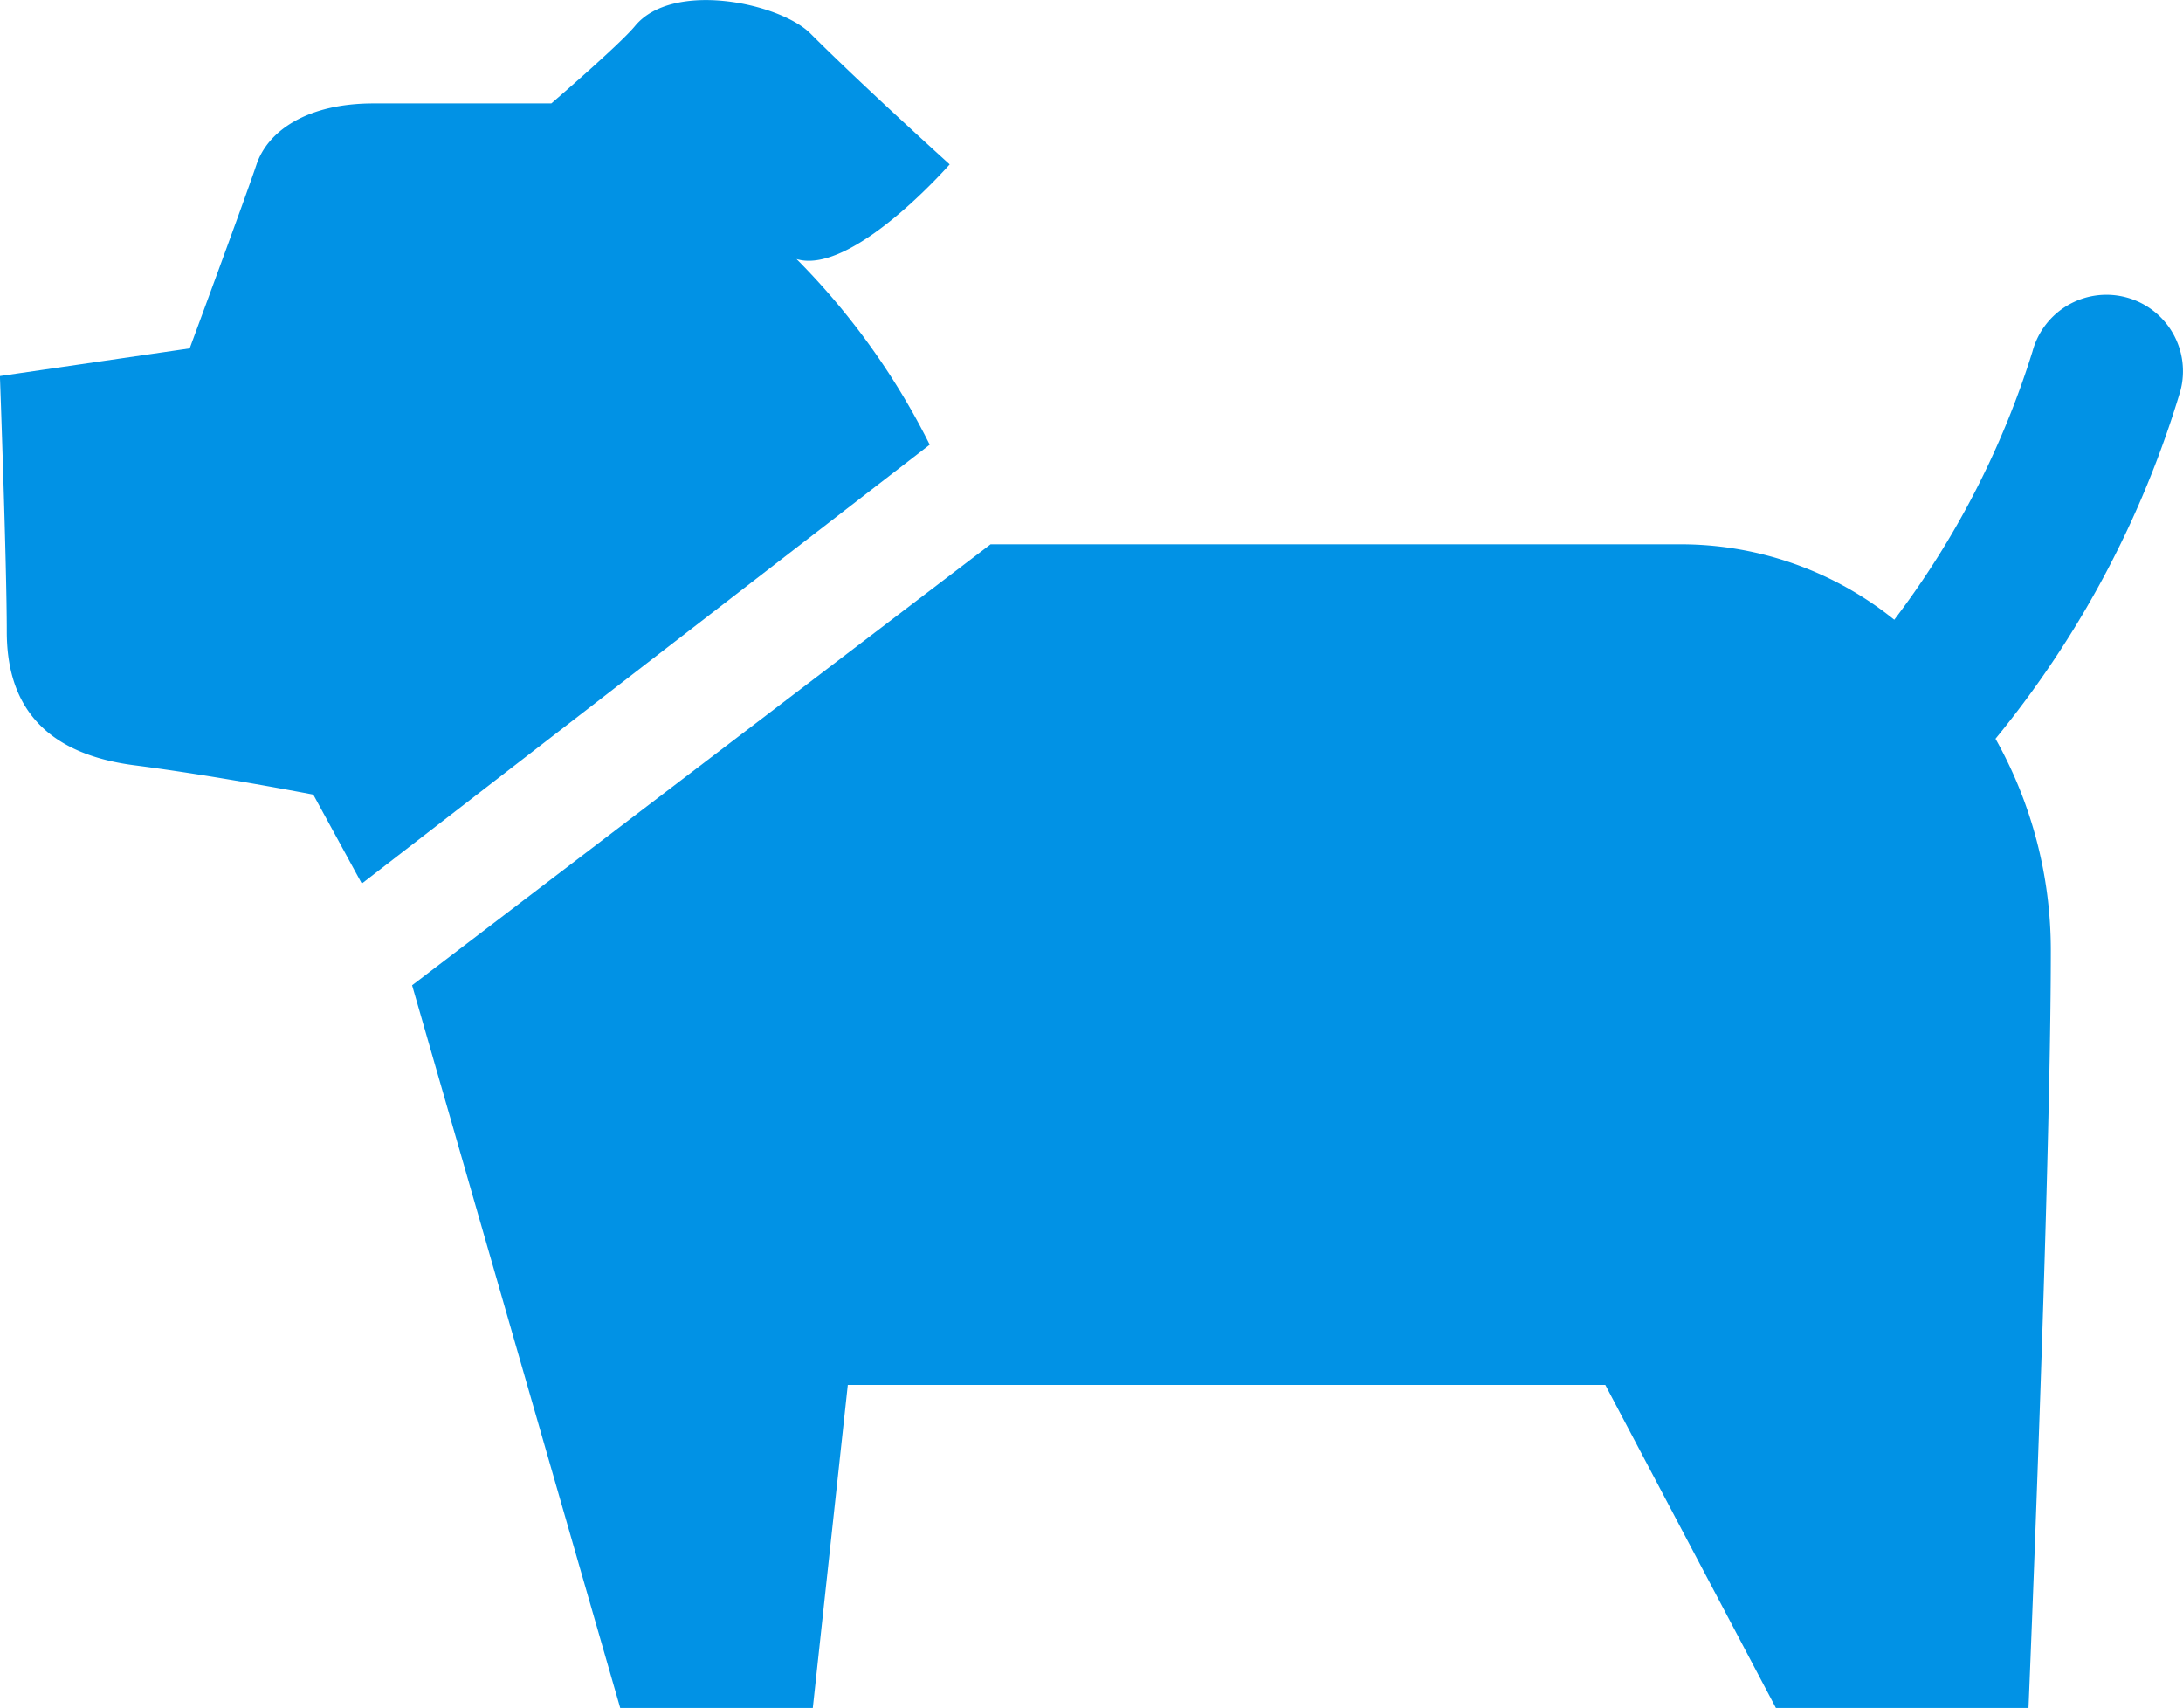
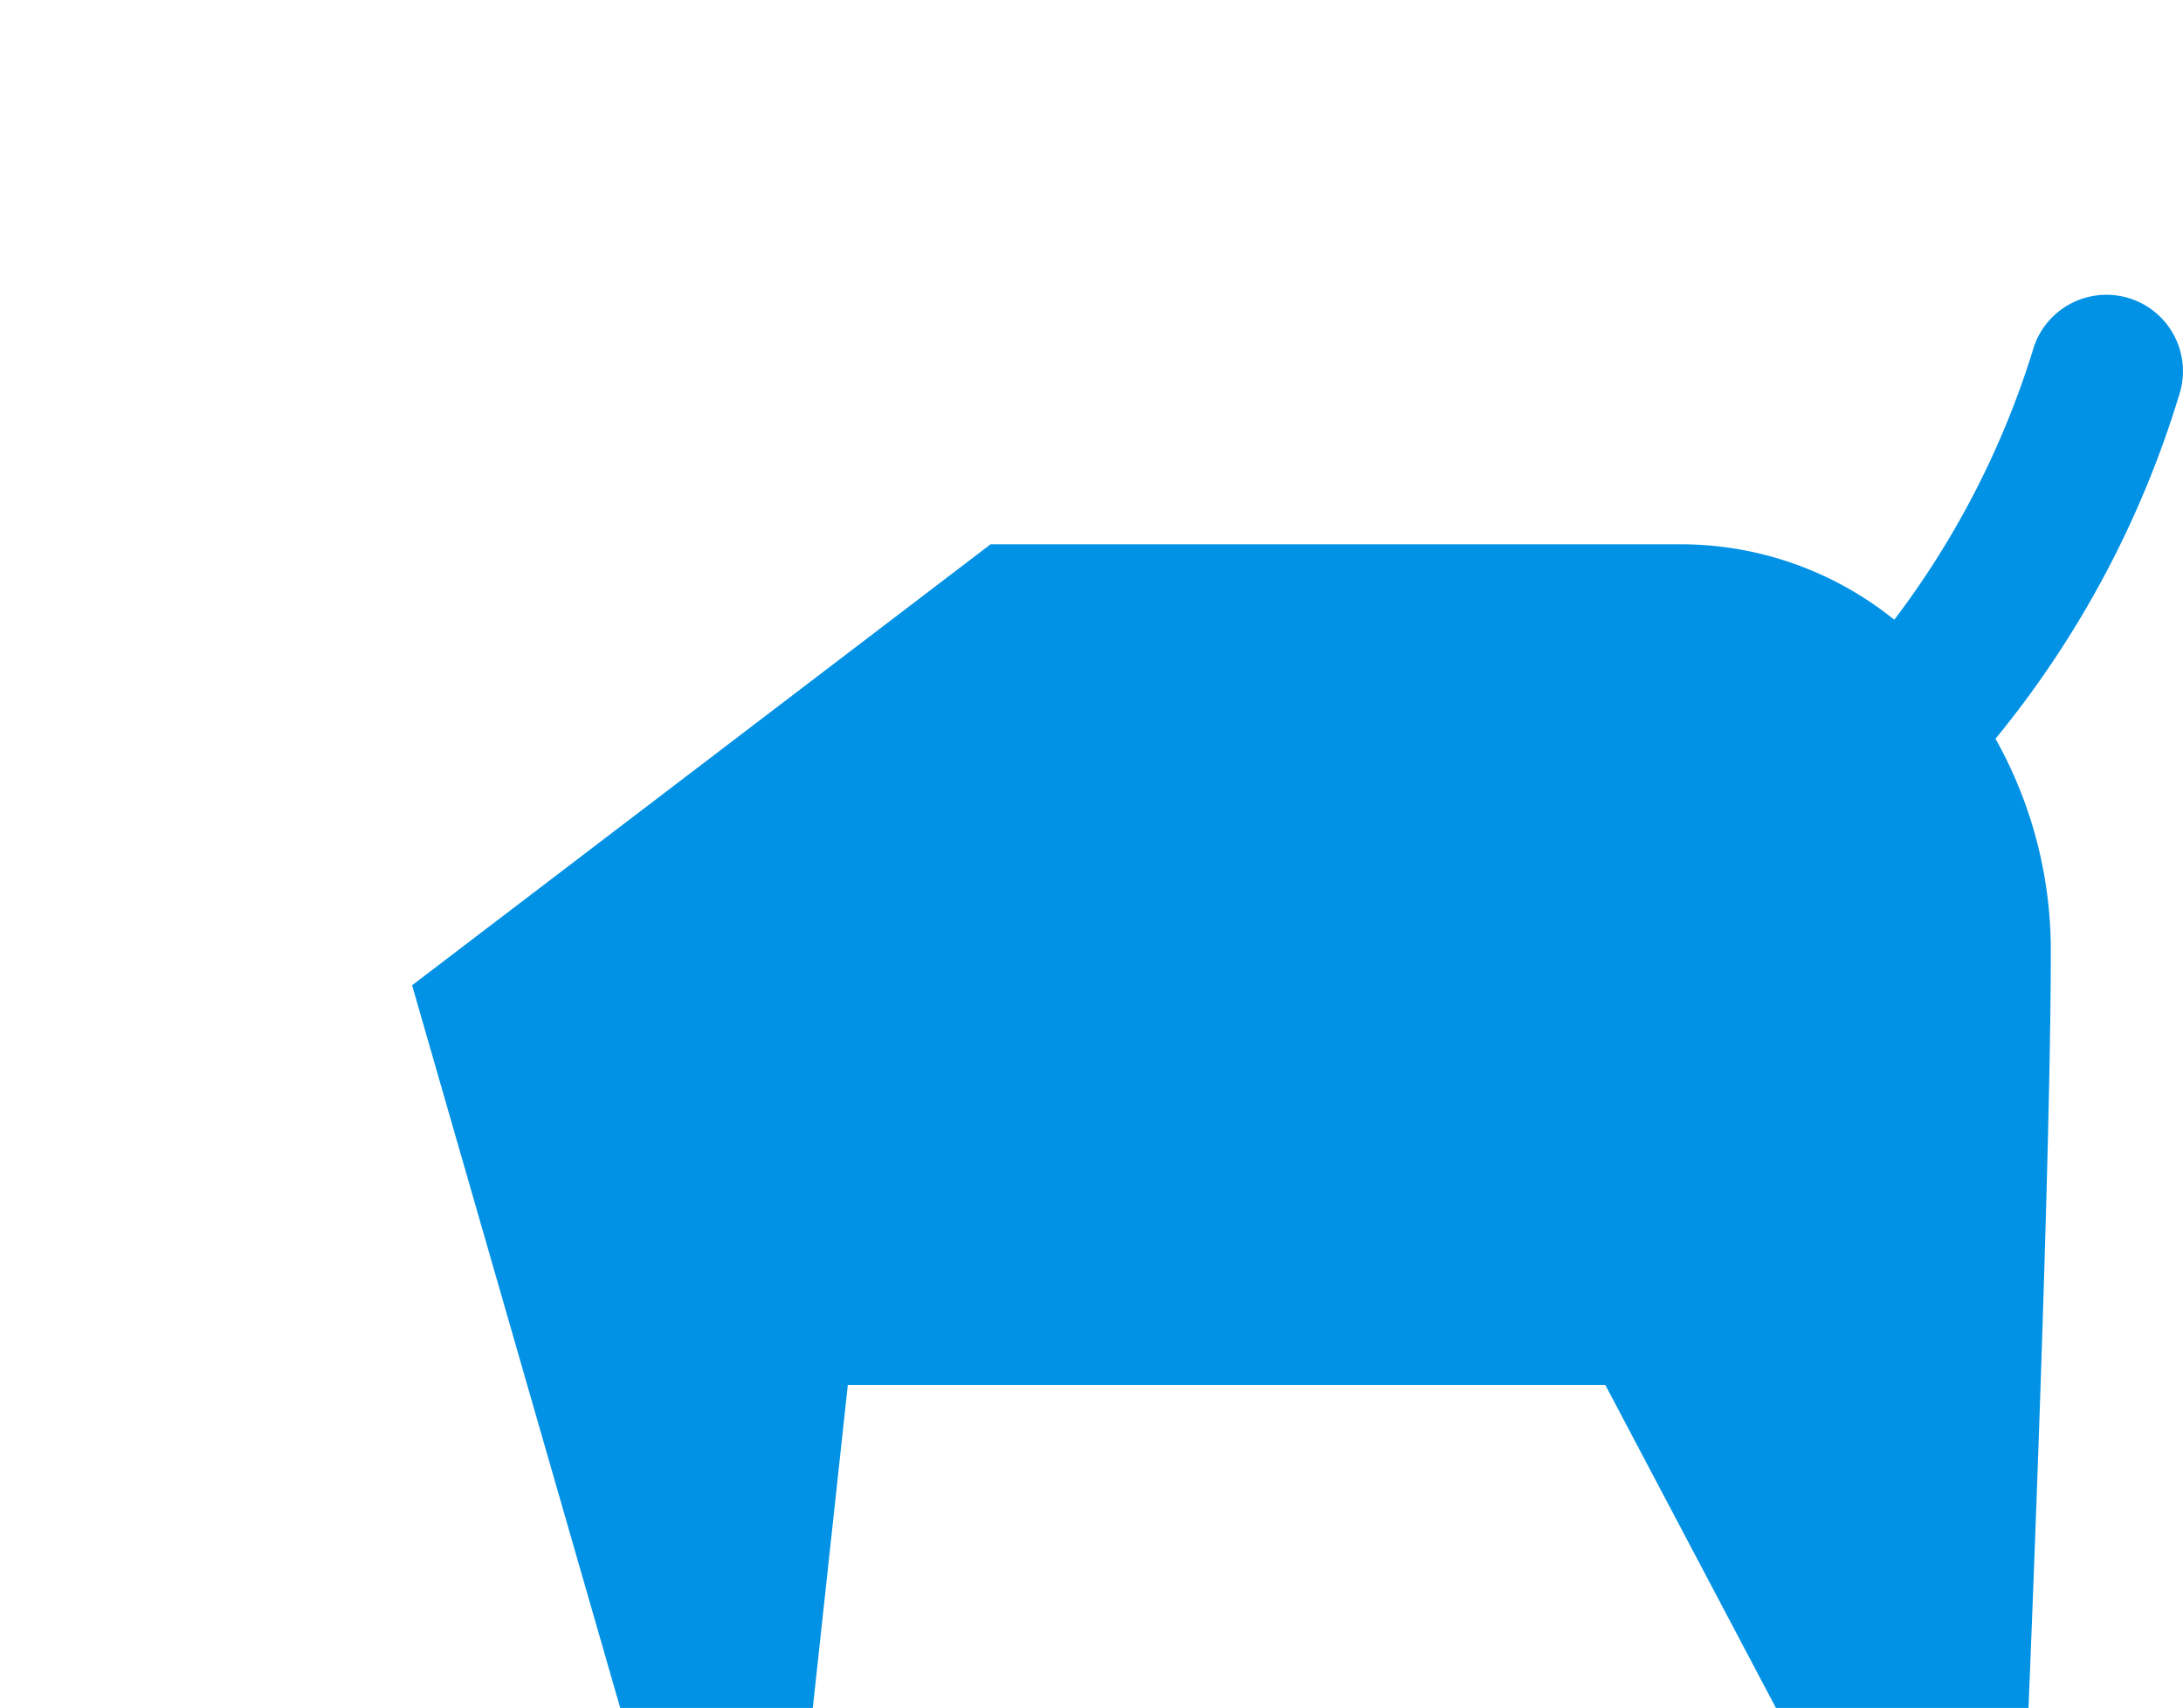
<svg xmlns="http://www.w3.org/2000/svg" width="27" height="21.124" viewBox="0 0 27 21.124">
  <g id="ブルドックなアイコン" transform="translate(-0.001 -55.721)">
-     <path id="パス_24017" data-name="パス 24017" d="M9.853,58.925c.689.207,1.894-1.171,1.894-1.171s-1.079-.975-1.722-1.618c-.379-.379-1.707-.66-2.172-.091C7.667,56.271,6.82,57,6.82,57h-2.2c-.826,0-1.309.344-1.447.757s-.826,2.273-.826,2.273L0,60.372s.085,2.336.085,3.162.381,1.5,1.585,1.653c1.024.132,2.206.362,2.206.362l.6,1.1L11.5,61.221A8.875,8.875,0,0,0,9.853,58.925Z" transform="translate(0 0)" fill="#0192e5" />
    <path id="パス_24018" data-name="パス 24018" d="M117.863,124.885a.947.947,0,0,0-1.162.666,10.8,10.8,0,0,1-1.71,3.32,4.209,4.209,0,0,0-2.611-.933h-8.566l-7.155,5.454,2.574,8.938h2.382l.433-3.995h9.369l2.11,3.995h3.124s.276-6.613.276-9.368a5.348,5.348,0,0,0-.684-2.619,12.375,12.375,0,0,0,2.286-4.3A.945.945,0,0,0,117.863,124.885Z" transform="translate(-91.561 -65.485)" fill="#0192e5" />
  </g>
</svg>